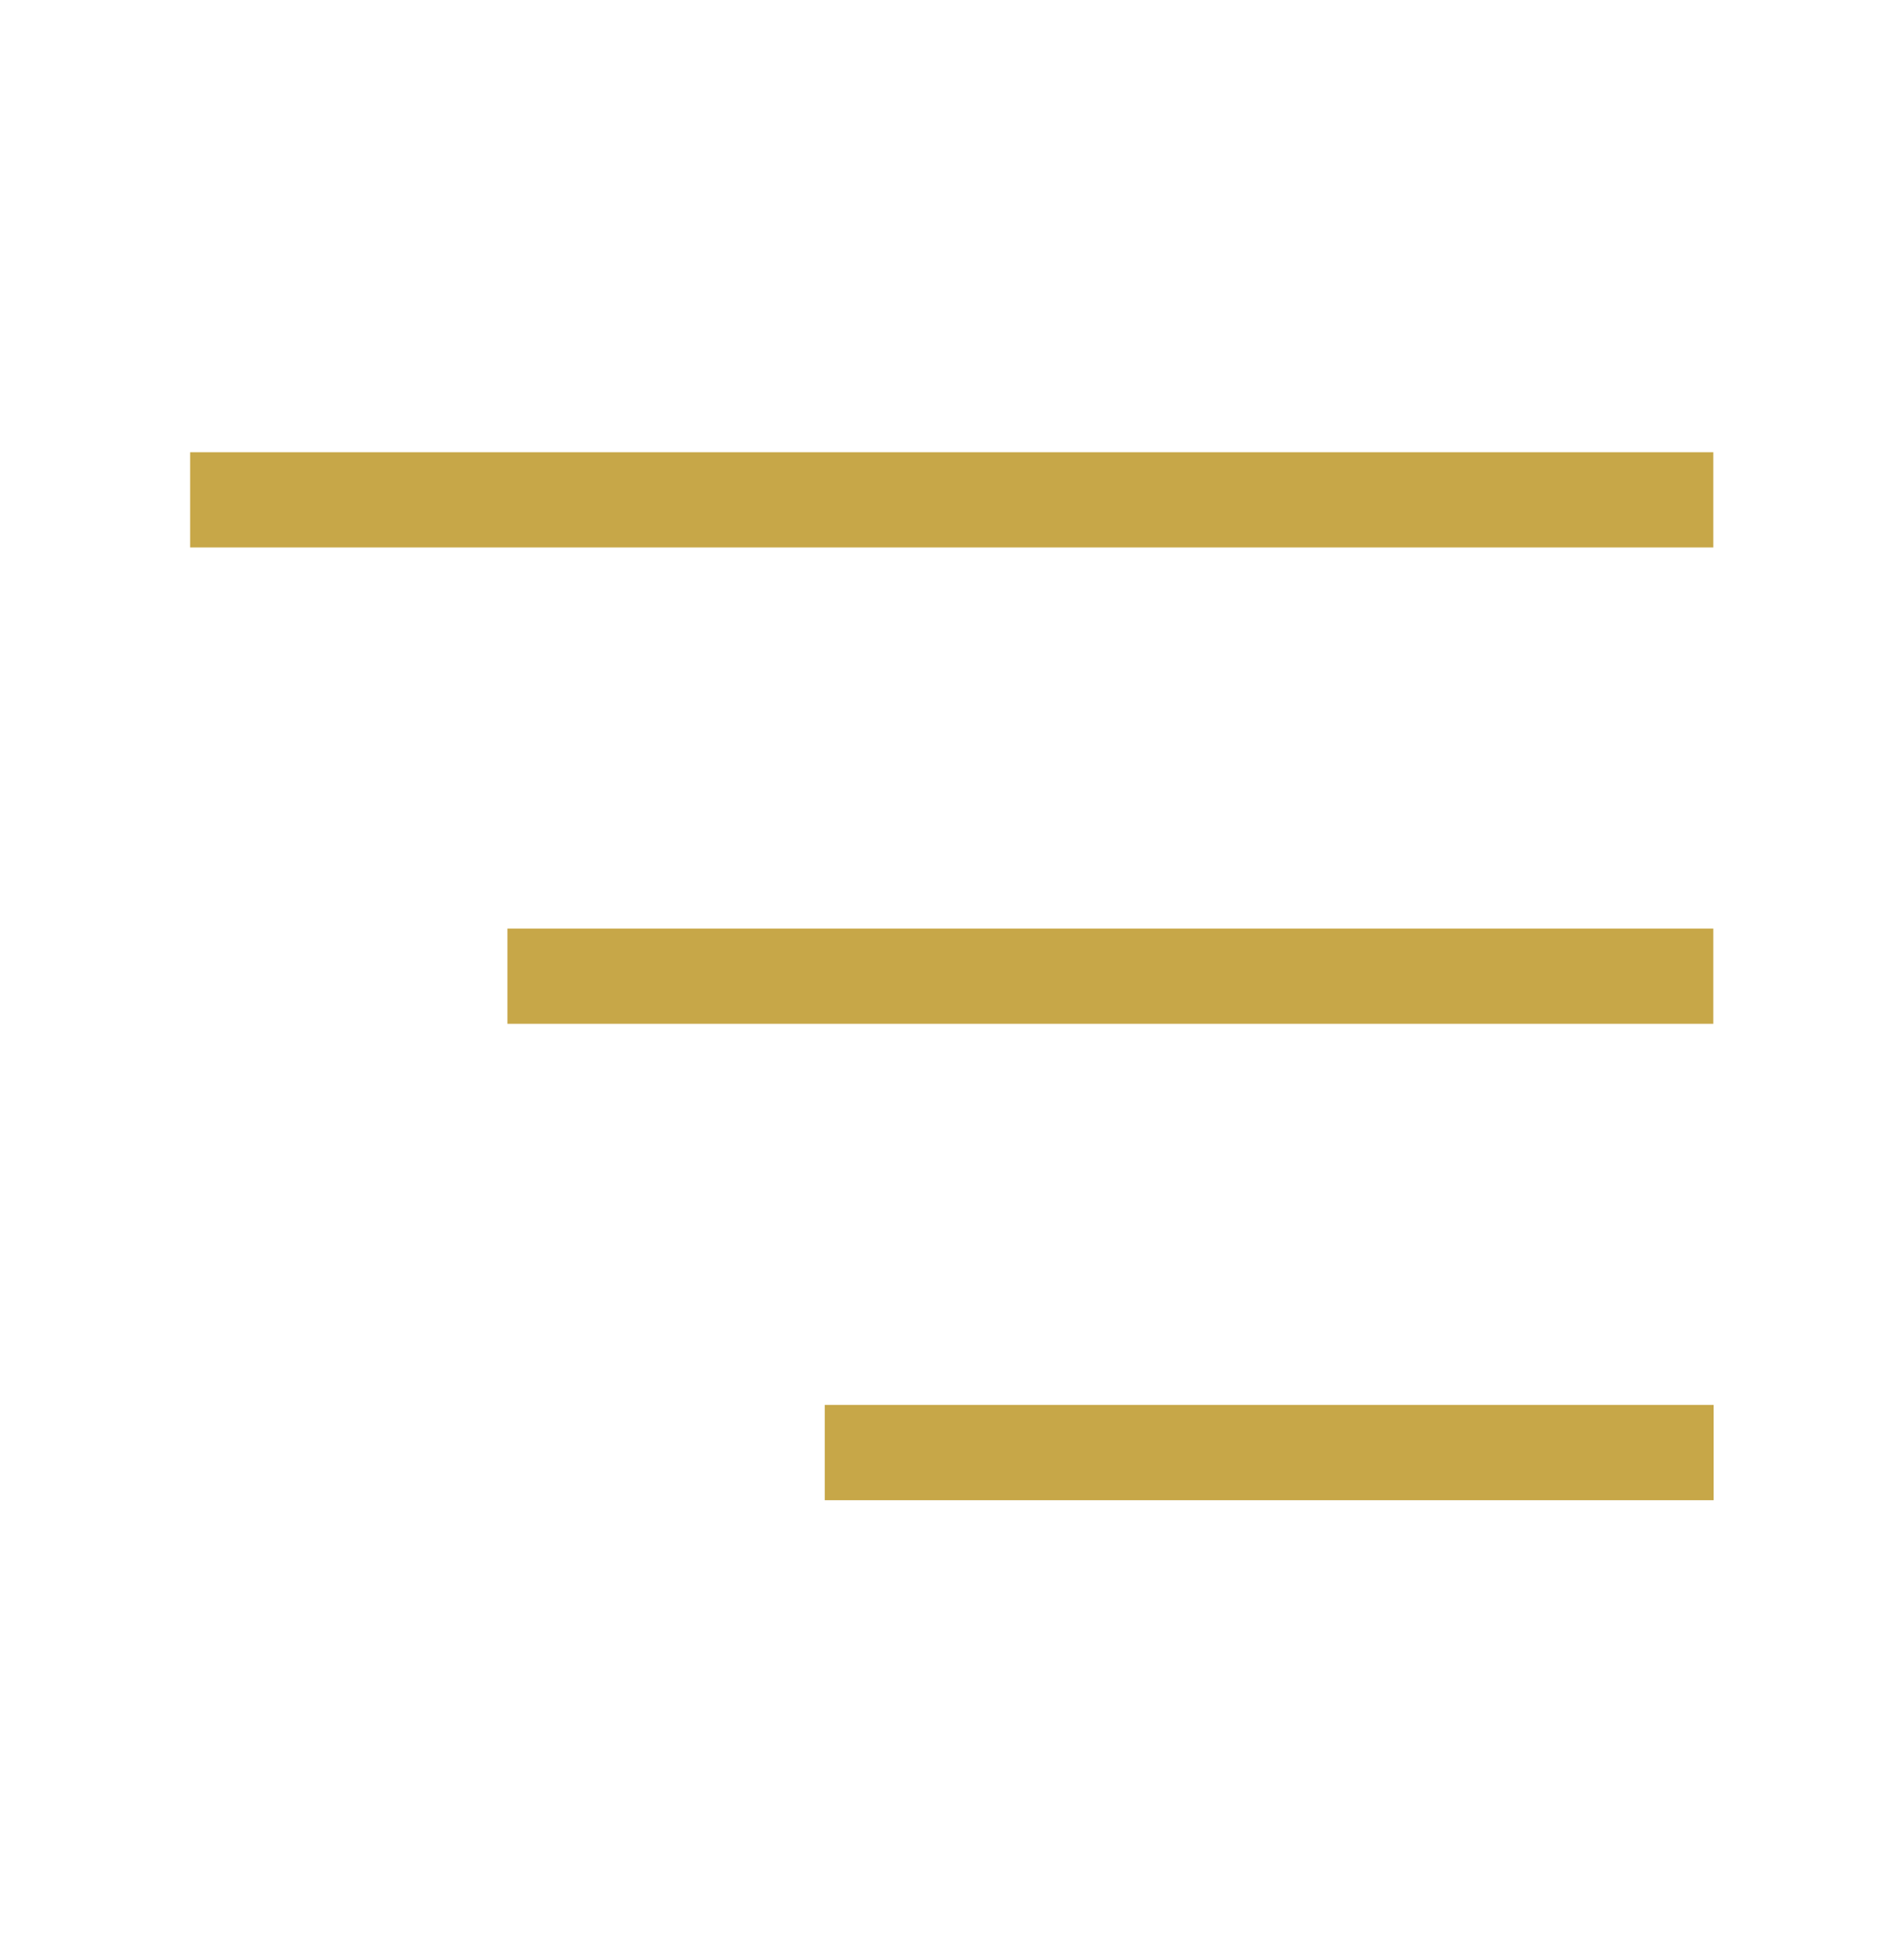
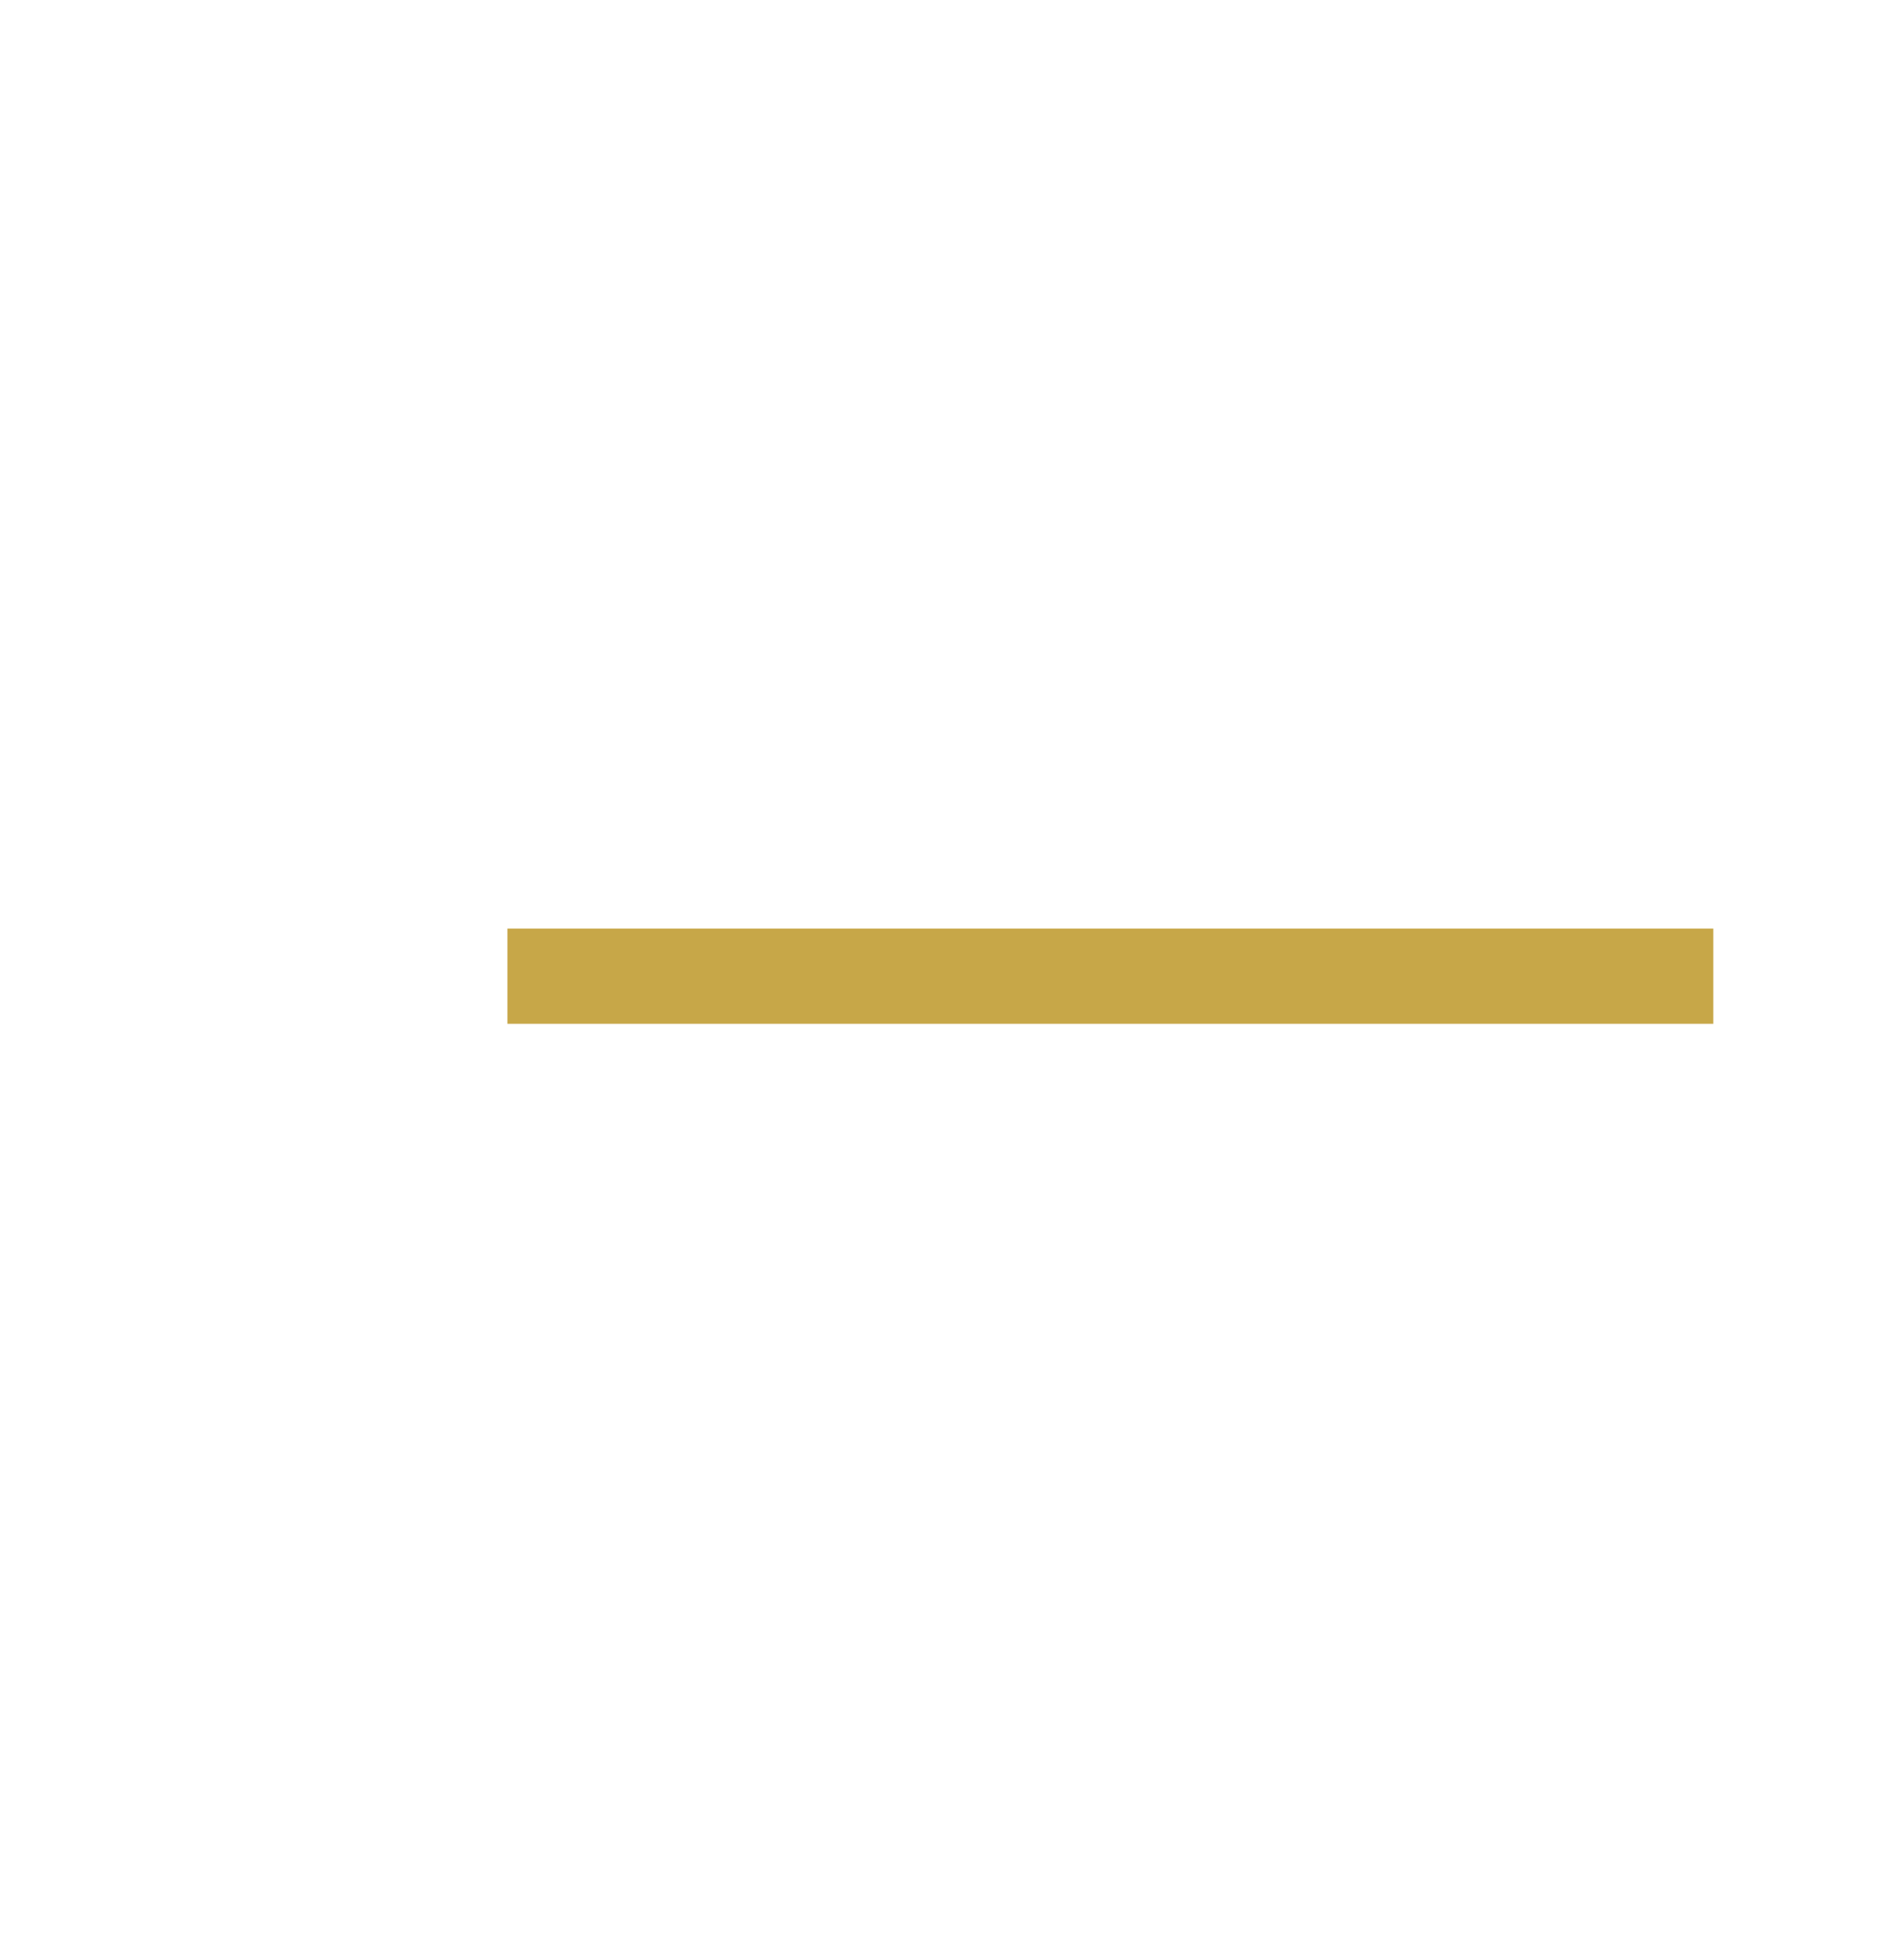
<svg xmlns="http://www.w3.org/2000/svg" width="40" height="41" viewBox="0 0 40 41" fill="none">
-   <path d="M4.994 10.496H34.994" stroke="#C7A748" stroke-width="2" stroke-linecap="square" stroke-linejoin="round" />
  <path d="M34.994 20.5H11.66" stroke="#C7A748" stroke-width="2" stroke-linecap="square" stroke-linejoin="round" />
-   <path d="M18.327 30.504H35.001" stroke="#C7A748" stroke-width="2" stroke-linecap="square" stroke-linejoin="round" />
</svg>